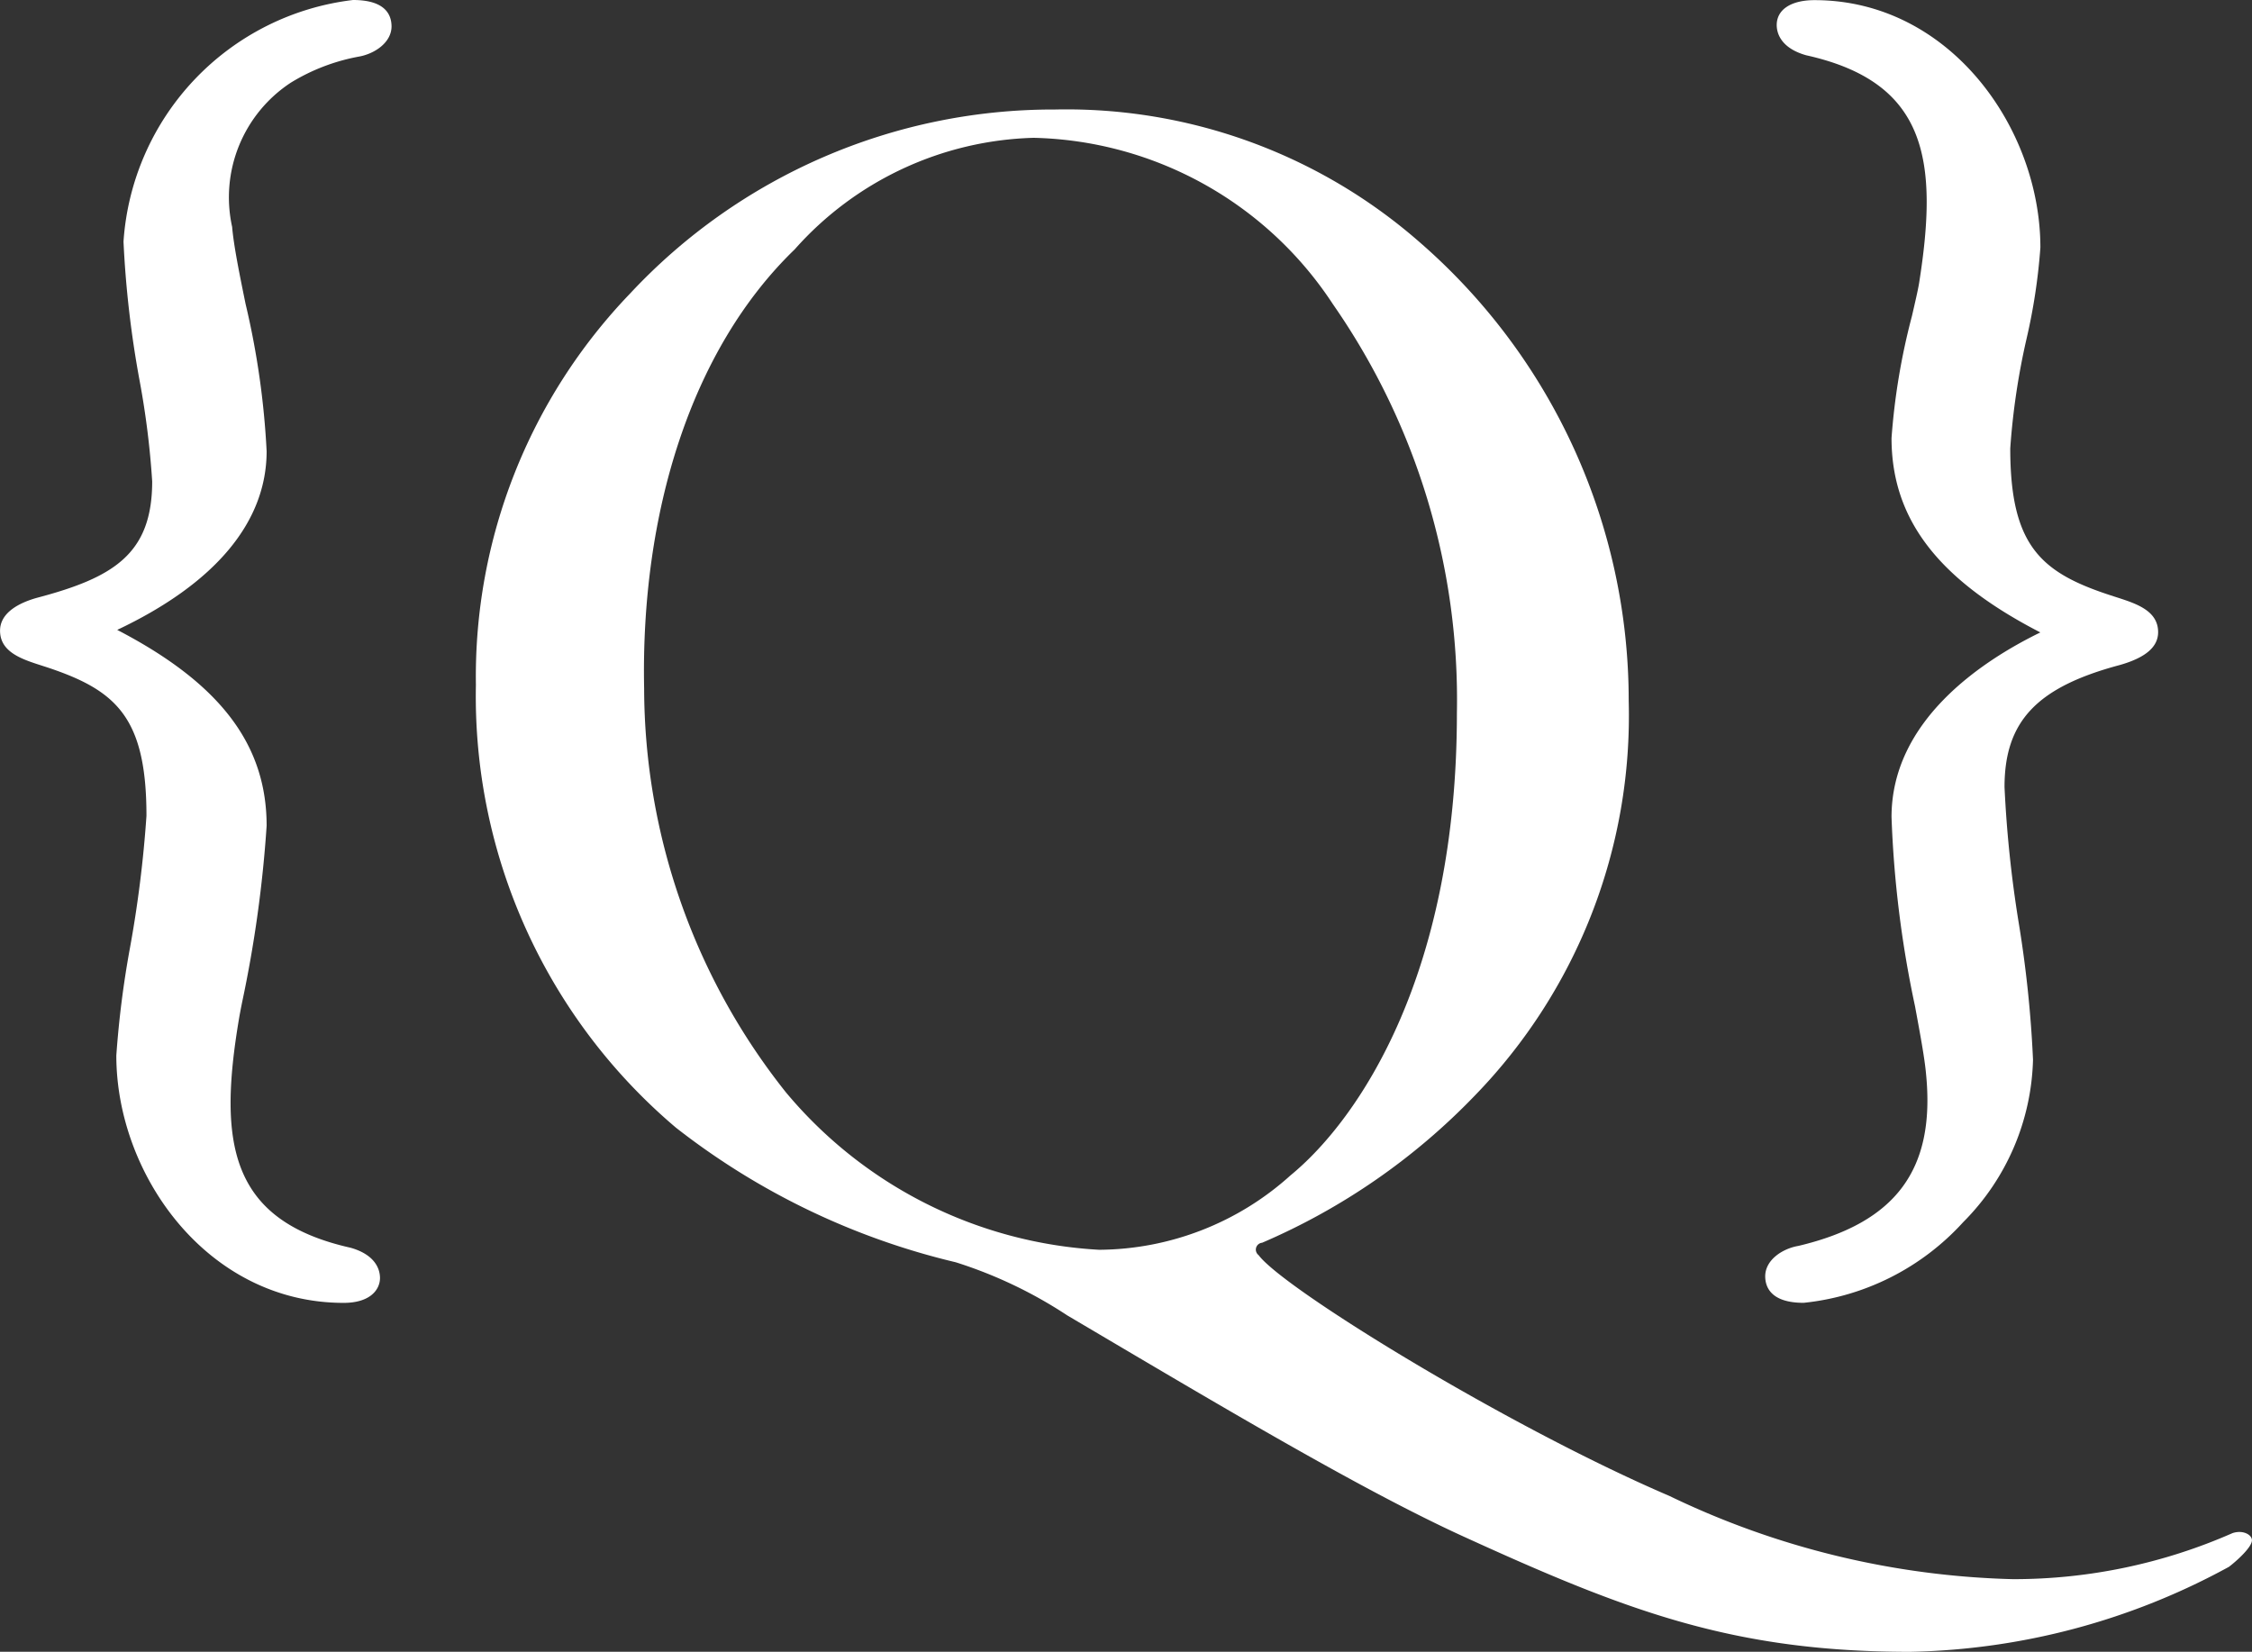
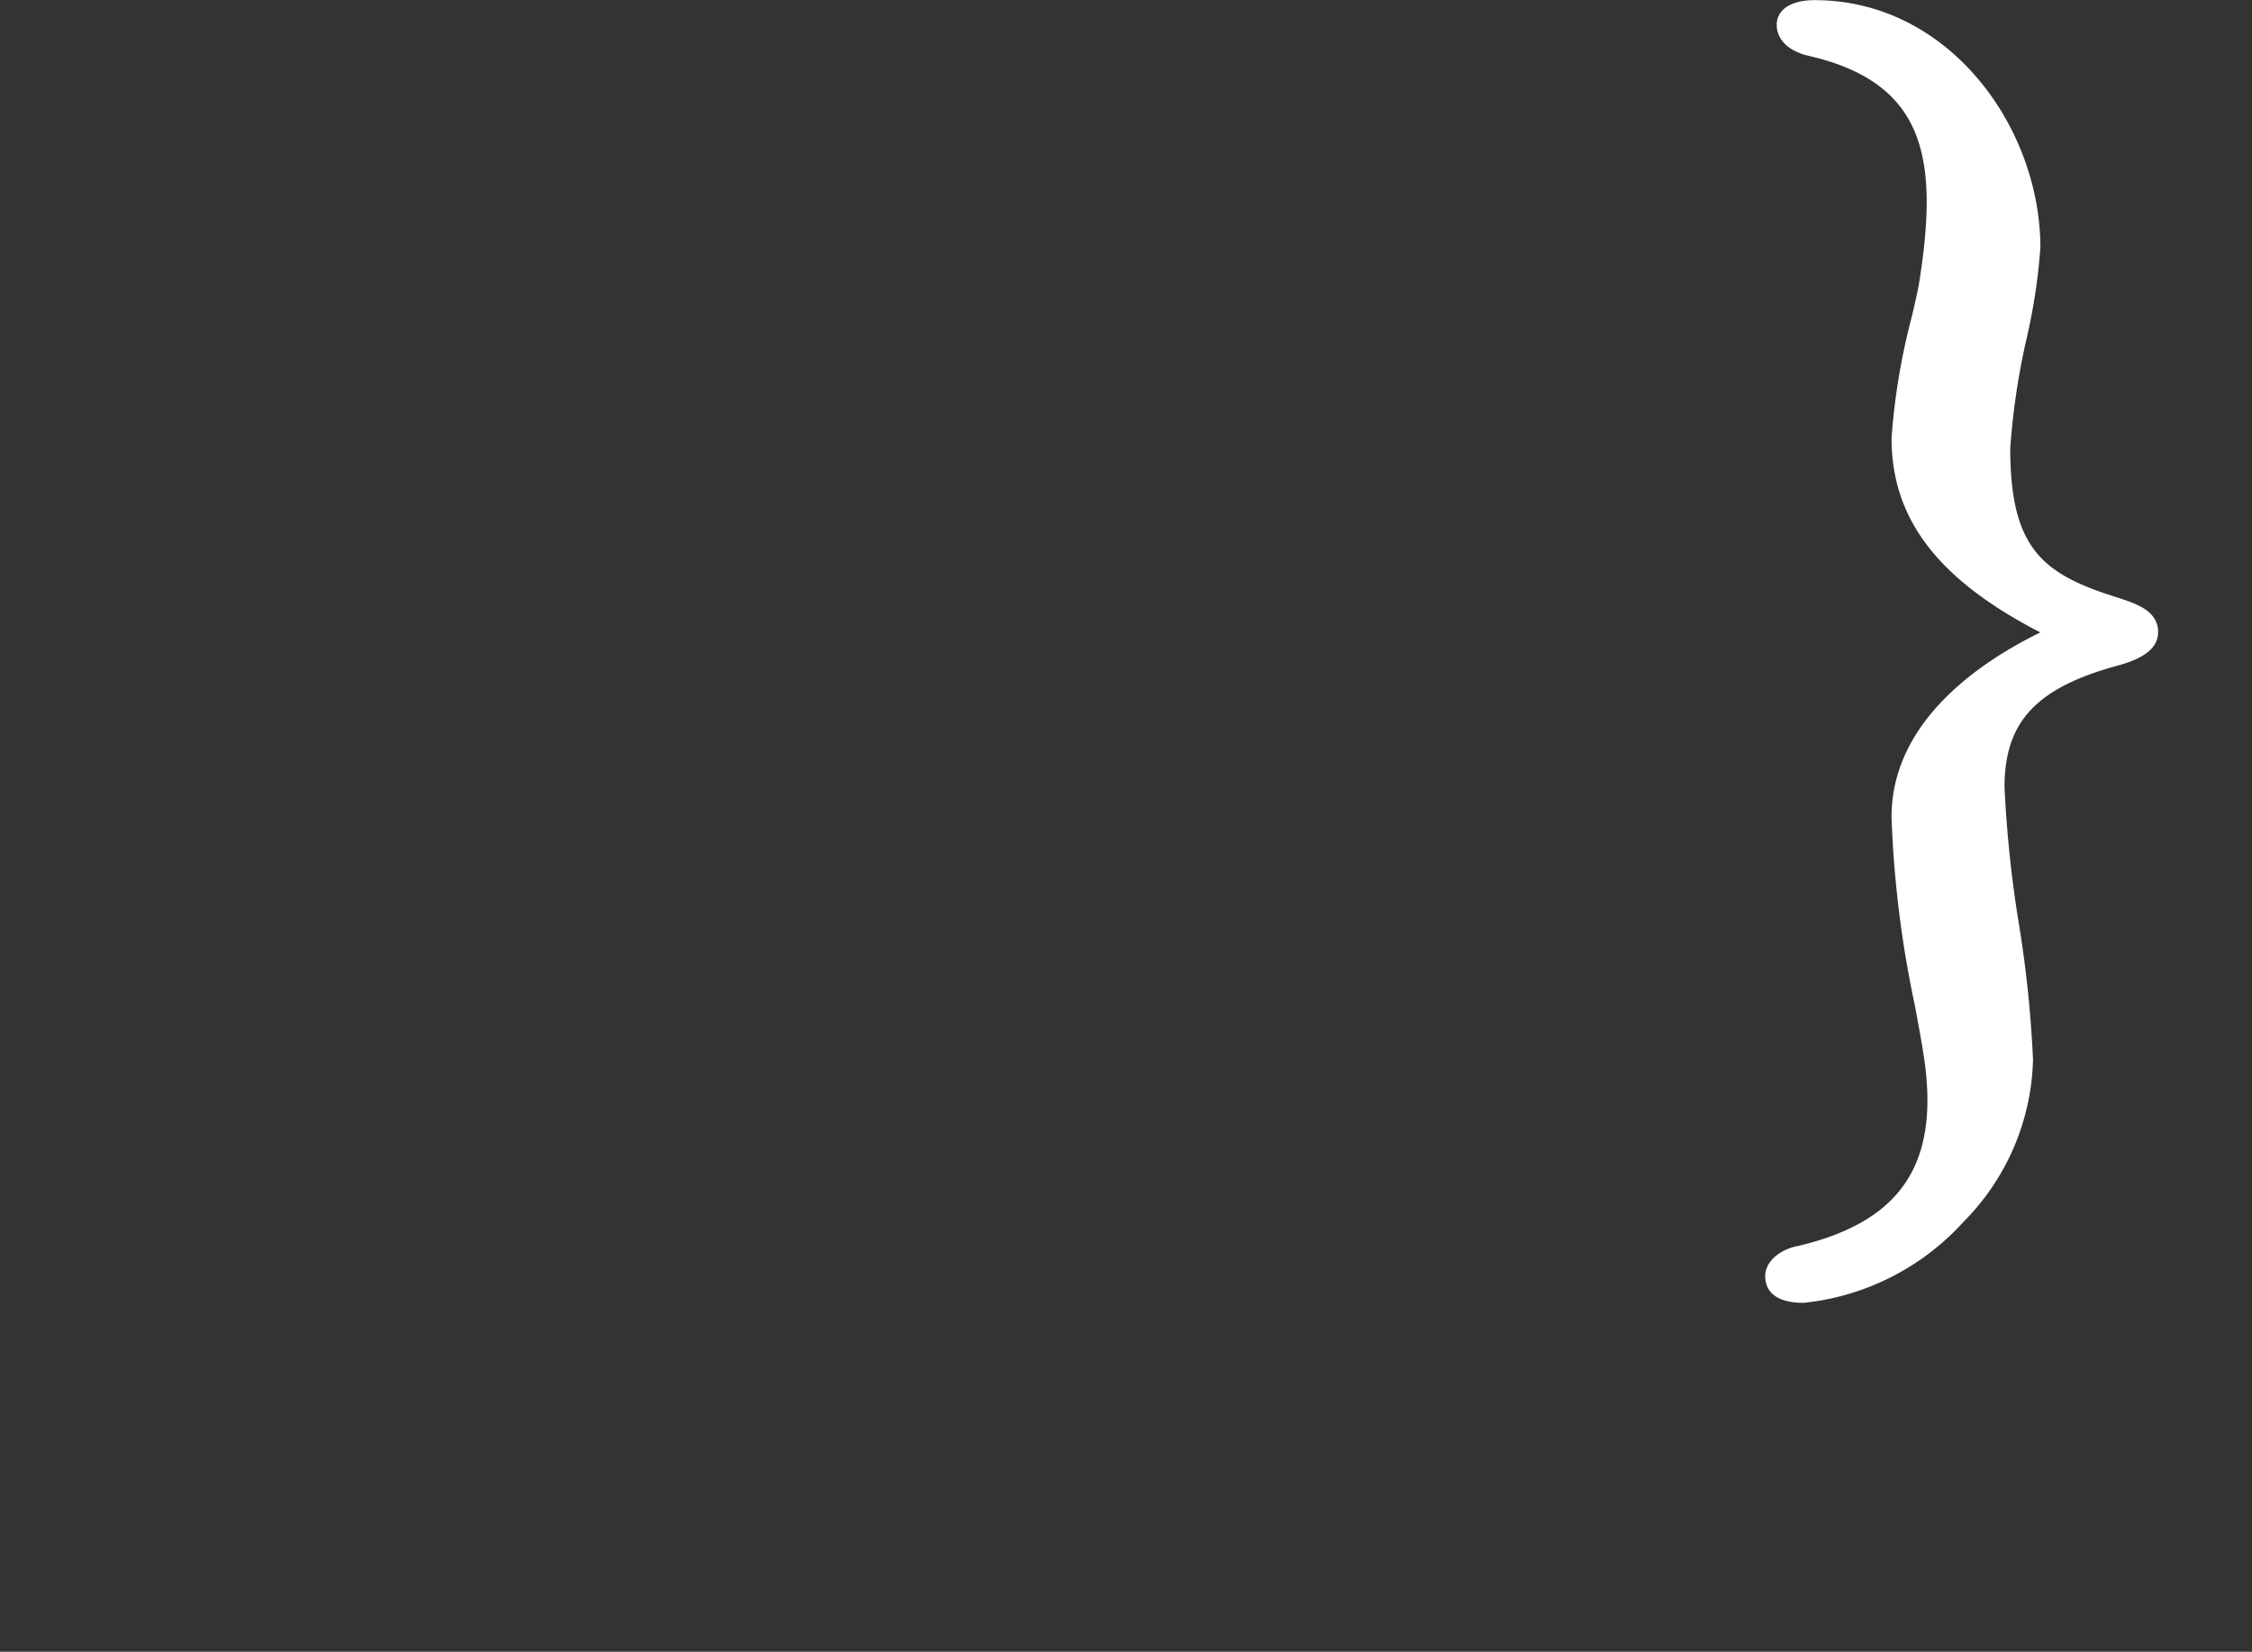
<svg xmlns="http://www.w3.org/2000/svg" width="47.974" height="35.189" viewBox="0 0 47.974 35.189">
  <rect x="0" y="0" width="47.974" height="35.189" fill="#333333" stroke="none" />
  <g id="Group_9" data-name="Group 9" transform="translate(-142.115 -246.488)">
-     <path id="Path_39" data-name="Path 39" d="M148.635,246.489h0a5.559,5.559,0,0,0-4.889,5.148,21.889,21.889,0,0,0,.345,2.973,17.935,17.935,0,0,1,.266,2.133c0,1.549-.824,2.051-2.456,2.482-.358.1-.785.306-.785.7,0,.457.466.608.877.74l.136.044c1.456.486,2.106,1.057,2.106,3.159a25.182,25.182,0,0,1-.35,2.807,20.736,20.736,0,0,0-.292,2.3c0,2.545,1.945,5.27,4.842,5.27.572,0,.775-.286.775-.531,0-.14-.059-.482-.625-.643-2.579-.579-2.825-2.23-2.378-4.882.013-.077.036-.2.065-.344a26.461,26.461,0,0,0,.523-3.763c0-1.729-.988-3.034-3.183-4.174,2.086-.987,3.183-2.295,3.183-3.807a17.362,17.362,0,0,0-.45-3.144c-.129-.634-.251-1.232-.285-1.635a2.922,2.922,0,0,1,1.252-3.073,4.23,4.23,0,0,1,1.436-.552c.343-.057.708-.3.708-.647C149.454,246.794,149.314,246.489,148.635,246.489Z" transform="translate(1 -0.001)" fill="#fff" />
-     <path id="Path_40" data-name="Path 40" d="M205.813,282.528a11.577,11.577,0,0,1-4.678.981,17.846,17.846,0,0,1-7.318-1.773c-3.433-1.471-8.223-4.414-8.751-5.13a.147.147,0,0,1,.075-.264,13.875,13.875,0,0,0,4.527-3.131,11.61,11.61,0,0,0,3.282-8.412,12.93,12.93,0,0,0-4.451-9.77,11.417,11.417,0,0,0-7.771-2.829,12.323,12.323,0,0,0-9.054,3.923,11.774,11.774,0,0,0-3.282,8.337,12.042,12.042,0,0,0,4.262,9.431,15.459,15.459,0,0,0,5.96,2.867,9.526,9.526,0,0,1,2.376,1.132c3.131,1.848,6.224,3.7,8.45,4.715,3.471,1.584,5.734,2.452,9.507,2.452a14.726,14.726,0,0,0,6.79-1.811c.151-.114.49-.415.49-.566C206.228,282.566,206.04,282.453,205.813,282.528Zm-30.819-9.393a13.86,13.86,0,0,1-3.018-8.6c-.076-3.7.981-7.205,3.207-9.355a7.056,7.056,0,0,1,5.092-2.377,7.83,7.83,0,0,1,6.375,3.546,14.753,14.753,0,0,1,2.64,8.714c0,5.545-2.075,8.638-3.546,9.845a6.138,6.138,0,0,1-4.074,1.584A9.364,9.364,0,0,1,174.994,273.135Z" transform="translate(-16.139 -3.379)" fill="#fff" />
    <path id="Path_41" data-name="Path 41" d="M239.579,274.243h0a5.33,5.33,0,0,0,3.4-1.72,5.08,5.08,0,0,0,1.486-3.458,24.873,24.873,0,0,0-.307-2.932,25.418,25.418,0,0,1-.3-2.878c0-1.4.687-2.128,2.457-2.6.549-.157.815-.385.815-.7,0-.458-.467-.608-.879-.741l-.136-.044c-1.477-.483-2.135-1.049-2.135-3.128a15.094,15.094,0,0,1,.347-2.336,12.55,12.55,0,0,0,.295-1.945c0-2.545-1.933-5.27-4.811-5.27-.5,0-.806.2-.806.531,0,.14.059.482.626.643,2.567.57,2.826,2.213,2.407,4.855-.025.153-.083.4-.152.7a14.173,14.173,0,0,0-.435,2.6c0,1.72.984,3.014,3.17,4.141-1.268.619-3.17,1.889-3.17,3.932a23.073,23.073,0,0,0,.5,4.03c.111.6.206,1.111.236,1.452.2,2.035-.649,3.164-2.719,3.655-.343.058-.708.3-.708.648C238.761,273.892,238.866,274.243,239.579,274.243Z" transform="translate(-59.041)" fill="#fff" />
  </g>
</svg>